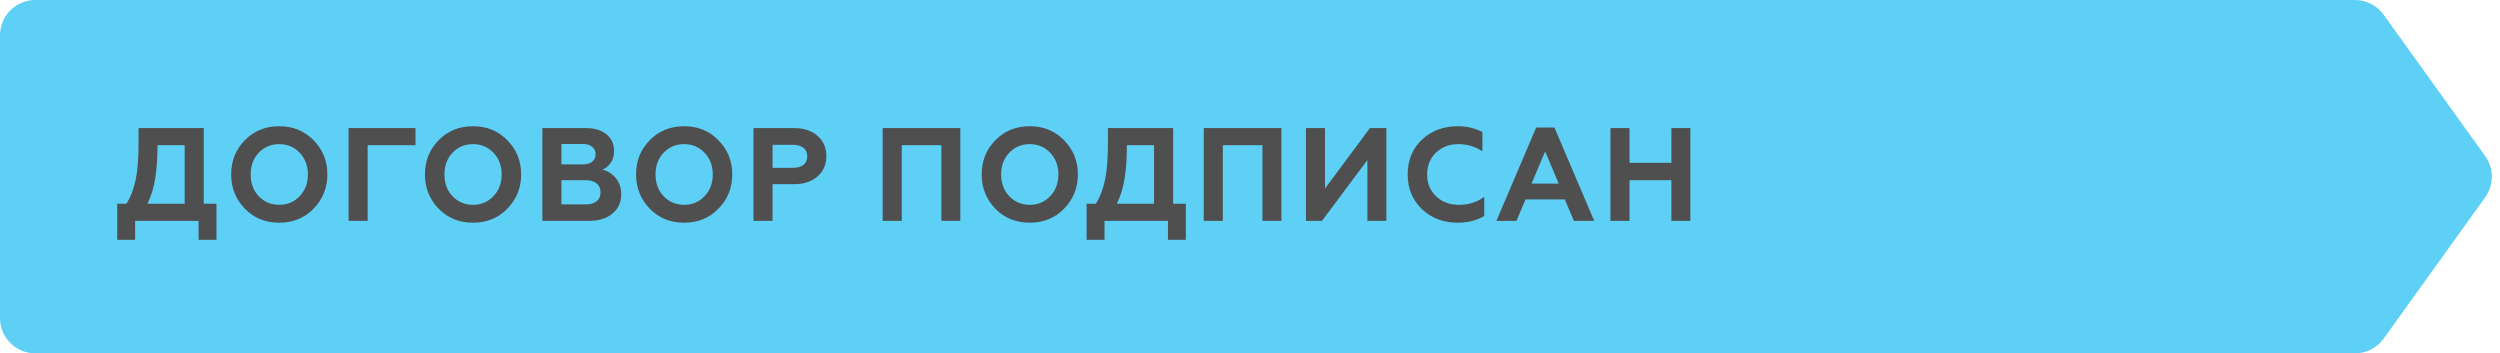
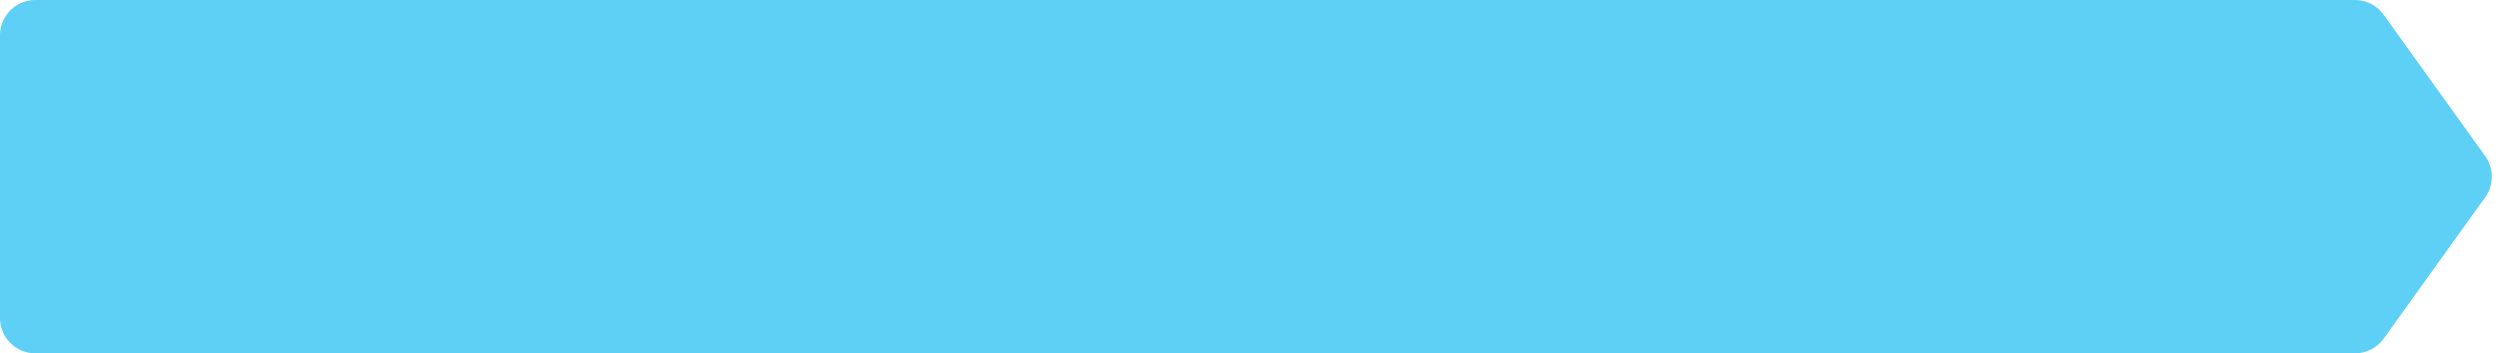
<svg xmlns="http://www.w3.org/2000/svg" width="283" height="40" viewBox="0 0 283 40" fill="none">
  <path d="M0 4C0 1.791 1.791 0 4 0H266.58C267.868 0 269.077 0.62 269.828 1.666L281.323 17.666C282.325 19.061 282.325 20.939 281.323 22.334L269.828 38.334C269.077 39.38 267.868 40 266.58 40H4C1.791 40 0 38.209 0 36V4Z" fill="#5ECFF5" />
-   <path d="M15.295 27.145H13.27V23.065H14.305C14.775 22.345 15.125 21.445 15.355 20.365C15.575 19.325 15.685 17.925 15.685 16.165V14.5H23.065V23.065H24.505V27.145H22.48V25H15.295V27.145ZM16.69 23.065H20.905V16.435H17.83C17.83 17.885 17.745 19.13 17.575 20.17C17.415 21.21 17.12 22.175 16.69 23.065ZM29.289 22.21C29.909 22.86 30.684 23.185 31.614 23.185C32.534 23.185 33.304 22.86 33.924 22.21C34.544 21.56 34.854 20.74 34.854 19.75C34.854 18.76 34.544 17.94 33.924 17.29C33.304 16.64 32.534 16.315 31.614 16.315C30.684 16.315 29.909 16.64 29.289 17.29C28.679 17.93 28.374 18.75 28.374 19.75C28.374 20.75 28.679 21.57 29.289 22.21ZM26.169 19.75C26.169 18.21 26.684 16.92 27.714 15.88C28.744 14.82 30.044 14.29 31.614 14.29C33.174 14.29 34.469 14.82 35.499 15.88C36.539 16.94 37.059 18.23 37.059 19.75C37.059 21.26 36.539 22.55 35.499 23.62C34.469 24.68 33.174 25.21 31.614 25.21C30.044 25.21 28.744 24.68 27.714 23.62C26.684 22.56 26.169 21.27 26.169 19.75ZM41.619 25H39.459V14.5H47.034V16.435H41.619V25ZM51.224 22.21C51.844 22.86 52.619 23.185 53.549 23.185C54.469 23.185 55.239 22.86 55.859 22.21C56.479 21.56 56.789 20.74 56.789 19.75C56.789 18.76 56.479 17.94 55.859 17.29C55.239 16.64 54.469 16.315 53.549 16.315C52.619 16.315 51.844 16.64 51.224 17.29C50.614 17.93 50.309 18.75 50.309 19.75C50.309 20.75 50.614 21.57 51.224 22.21ZM48.104 19.75C48.104 18.21 48.619 16.92 49.649 15.88C50.679 14.82 51.979 14.29 53.549 14.29C55.109 14.29 56.404 14.82 57.434 15.88C58.474 16.94 58.994 18.23 58.994 19.75C58.994 21.26 58.474 22.55 57.434 23.62C56.404 24.68 55.109 25.21 53.549 25.21C51.979 25.21 50.679 24.68 49.649 23.62C48.619 22.56 48.104 21.27 48.104 19.75ZM66.674 25H61.395V14.5H66.329C67.299 14.5 68.07 14.73 68.639 15.19C69.219 15.65 69.51 16.295 69.51 17.125C69.51 17.635 69.385 18.07 69.135 18.43C68.885 18.79 68.57 19.05 68.189 19.21C68.76 19.33 69.26 19.64 69.689 20.14C70.109 20.63 70.32 21.255 70.32 22.015C70.32 22.905 69.99 23.625 69.329 24.175C68.68 24.725 67.794 25 66.674 25ZM63.554 20.395V23.14H66.269C66.809 23.14 67.23 23.025 67.529 22.795C67.829 22.555 67.98 22.215 67.98 21.775C67.98 21.335 67.829 20.995 67.529 20.755C67.23 20.515 66.809 20.395 66.269 20.395H63.554ZM63.554 16.3V18.61H65.984C66.434 18.61 66.784 18.51 67.034 18.31C67.294 18.11 67.424 17.83 67.424 17.47C67.424 17.1 67.294 16.815 67.034 16.615C66.784 16.405 66.434 16.3 65.984 16.3H63.554ZM75.122 22.21C75.742 22.86 76.517 23.185 77.447 23.185C78.367 23.185 79.137 22.86 79.757 22.21C80.377 21.56 80.687 20.74 80.687 19.75C80.687 18.76 80.377 17.94 79.757 17.29C79.137 16.64 78.367 16.315 77.447 16.315C76.517 16.315 75.742 16.64 75.122 17.29C74.512 17.93 74.207 18.75 74.207 19.75C74.207 20.75 74.512 21.57 75.122 22.21ZM72.002 19.75C72.002 18.21 72.517 16.92 73.547 15.88C74.577 14.82 75.877 14.29 77.447 14.29C79.007 14.29 80.302 14.82 81.332 15.88C82.372 16.94 82.892 18.23 82.892 19.75C82.892 21.26 82.372 22.55 81.332 23.62C80.302 24.68 79.007 25.21 77.447 25.21C75.877 25.21 74.577 24.68 73.547 23.62C72.517 22.56 72.002 21.27 72.002 19.75ZM87.453 25H85.293V14.5H89.882C91.013 14.5 91.903 14.795 92.552 15.385C93.213 15.965 93.543 16.725 93.543 17.665C93.543 18.615 93.213 19.38 92.552 19.96C91.903 20.55 91.013 20.845 89.882 20.845H87.453V25ZM87.453 16.39V19H89.733C90.252 19 90.657 18.89 90.948 18.67C91.237 18.44 91.382 18.115 91.382 17.695C91.382 17.275 91.237 16.955 90.948 16.735C90.657 16.505 90.252 16.39 89.733 16.39H87.453ZM102.078 25H99.918V14.5H108.708V25H106.563V16.435H102.078V25ZM114.246 22.21C114.866 22.86 115.641 23.185 116.571 23.185C117.491 23.185 118.261 22.86 118.881 22.21C119.501 21.56 119.811 20.74 119.811 19.75C119.811 18.76 119.501 17.94 118.881 17.29C118.261 16.64 117.491 16.315 116.571 16.315C115.641 16.315 114.866 16.64 114.246 17.29C113.636 17.93 113.331 18.75 113.331 19.75C113.331 20.75 113.636 21.57 114.246 22.21ZM111.126 19.75C111.126 18.21 111.641 16.92 112.671 15.88C113.701 14.82 115.001 14.29 116.571 14.29C118.131 14.29 119.426 14.82 120.456 15.88C121.496 16.94 122.016 18.23 122.016 19.75C122.016 21.26 121.496 22.55 120.456 23.62C119.426 24.68 118.131 25.21 116.571 25.21C115.001 25.21 113.701 24.68 112.671 23.62C111.641 22.56 111.126 21.27 111.126 19.75ZM125.029 27.145H123.004V23.065H124.039C124.509 22.345 124.859 21.445 125.089 20.365C125.309 19.325 125.419 17.925 125.419 16.165V14.5H132.799V23.065H134.239V27.145H132.214V25H125.029V27.145ZM126.424 23.065H130.639V16.435H127.564C127.564 17.885 127.479 19.13 127.309 20.17C127.149 21.21 126.854 22.175 126.424 23.065ZM138.423 25H136.263V14.5H145.053V25H142.908V16.435H138.423V25ZM149.646 25H147.831V14.5H149.991V21.34L155.076 14.5H156.936V25H154.791V18.115L149.646 25ZM165.032 25.21C163.402 25.21 162.047 24.7 160.967 23.68C159.887 22.64 159.347 21.33 159.347 19.75C159.347 18.15 159.882 16.84 160.952 15.82C162.032 14.8 163.392 14.29 165.032 14.29C166.052 14.29 166.977 14.51 167.807 14.95V17.125C166.997 16.585 166.077 16.315 165.047 16.315C164.057 16.315 163.222 16.64 162.542 17.29C161.882 17.93 161.552 18.75 161.552 19.75C161.552 20.75 161.892 21.575 162.572 22.225C163.242 22.865 164.097 23.185 165.137 23.185C166.287 23.185 167.247 22.88 168.017 22.27V24.445C167.167 24.955 166.172 25.21 165.032 25.21ZM171.659 25H169.394L173.894 14.44H175.964L180.464 25H178.169L177.134 22.57H172.694L171.659 25ZM174.914 17.14L173.369 20.785H176.444L174.914 17.14ZM184.461 25H182.301V14.5H184.461V18.43H189.201V14.5H191.346V25H189.201V20.395H184.461V25Z" fill="#4F4F4F" />
</svg>